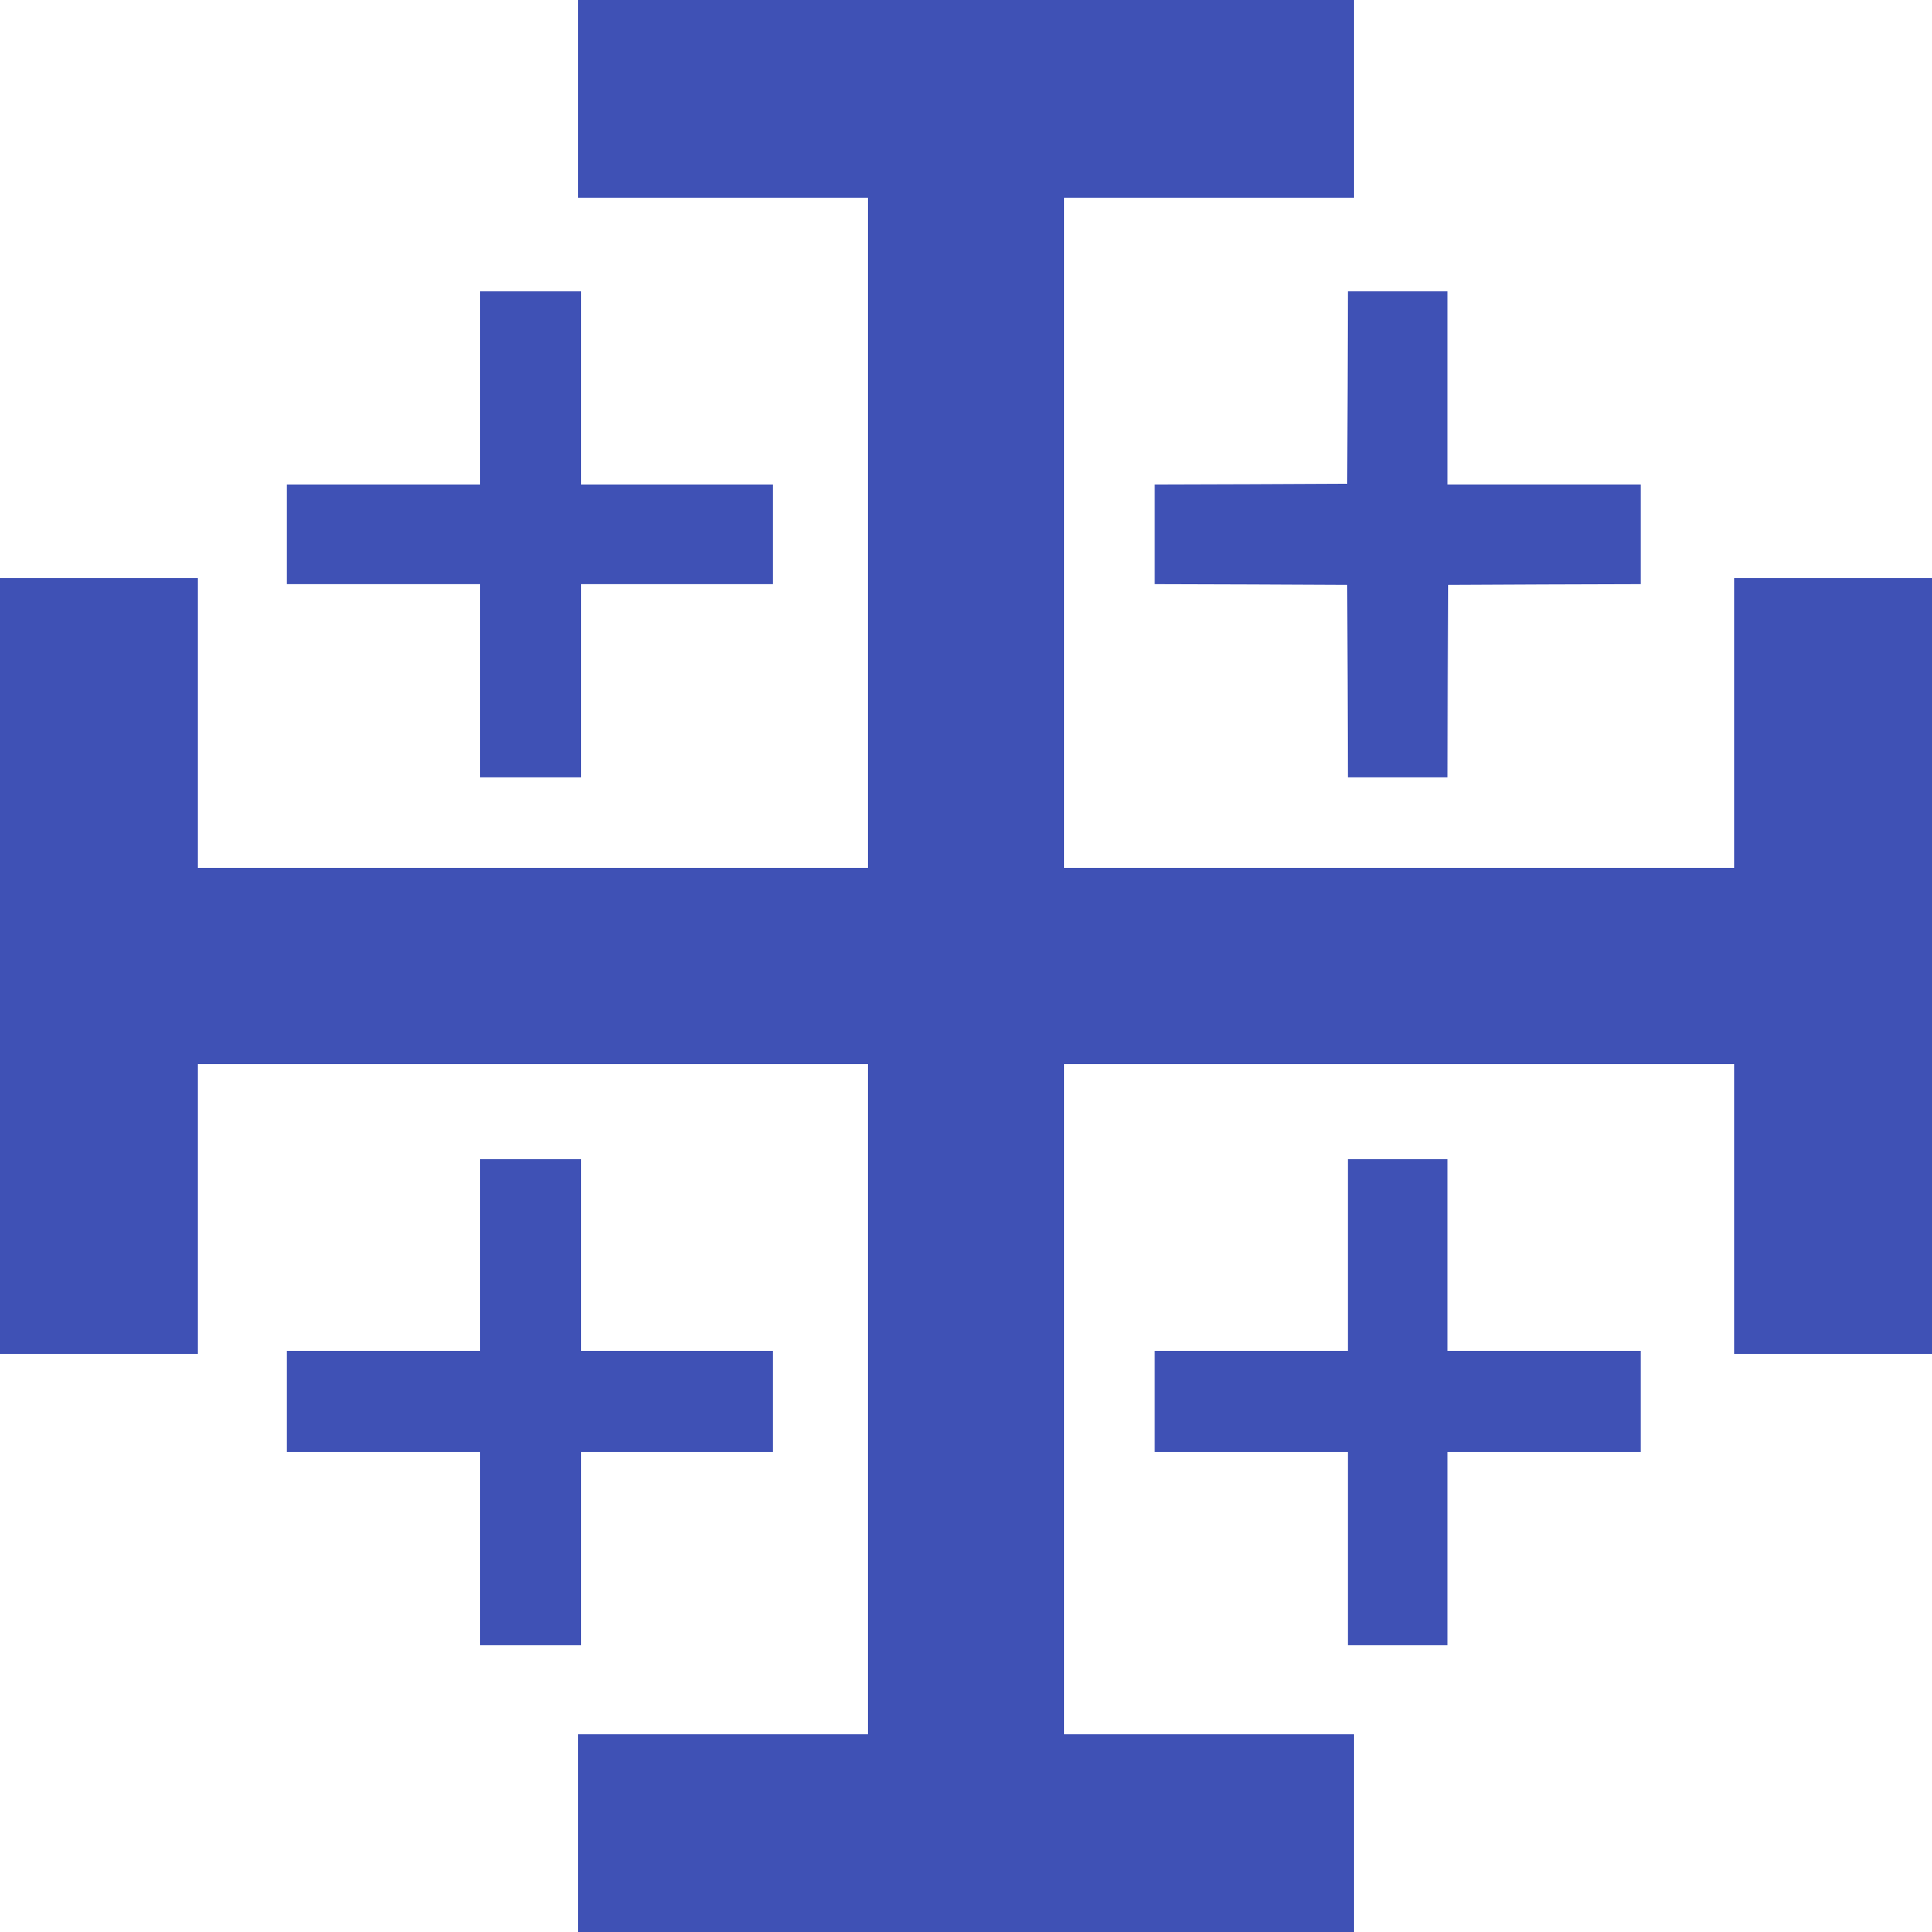
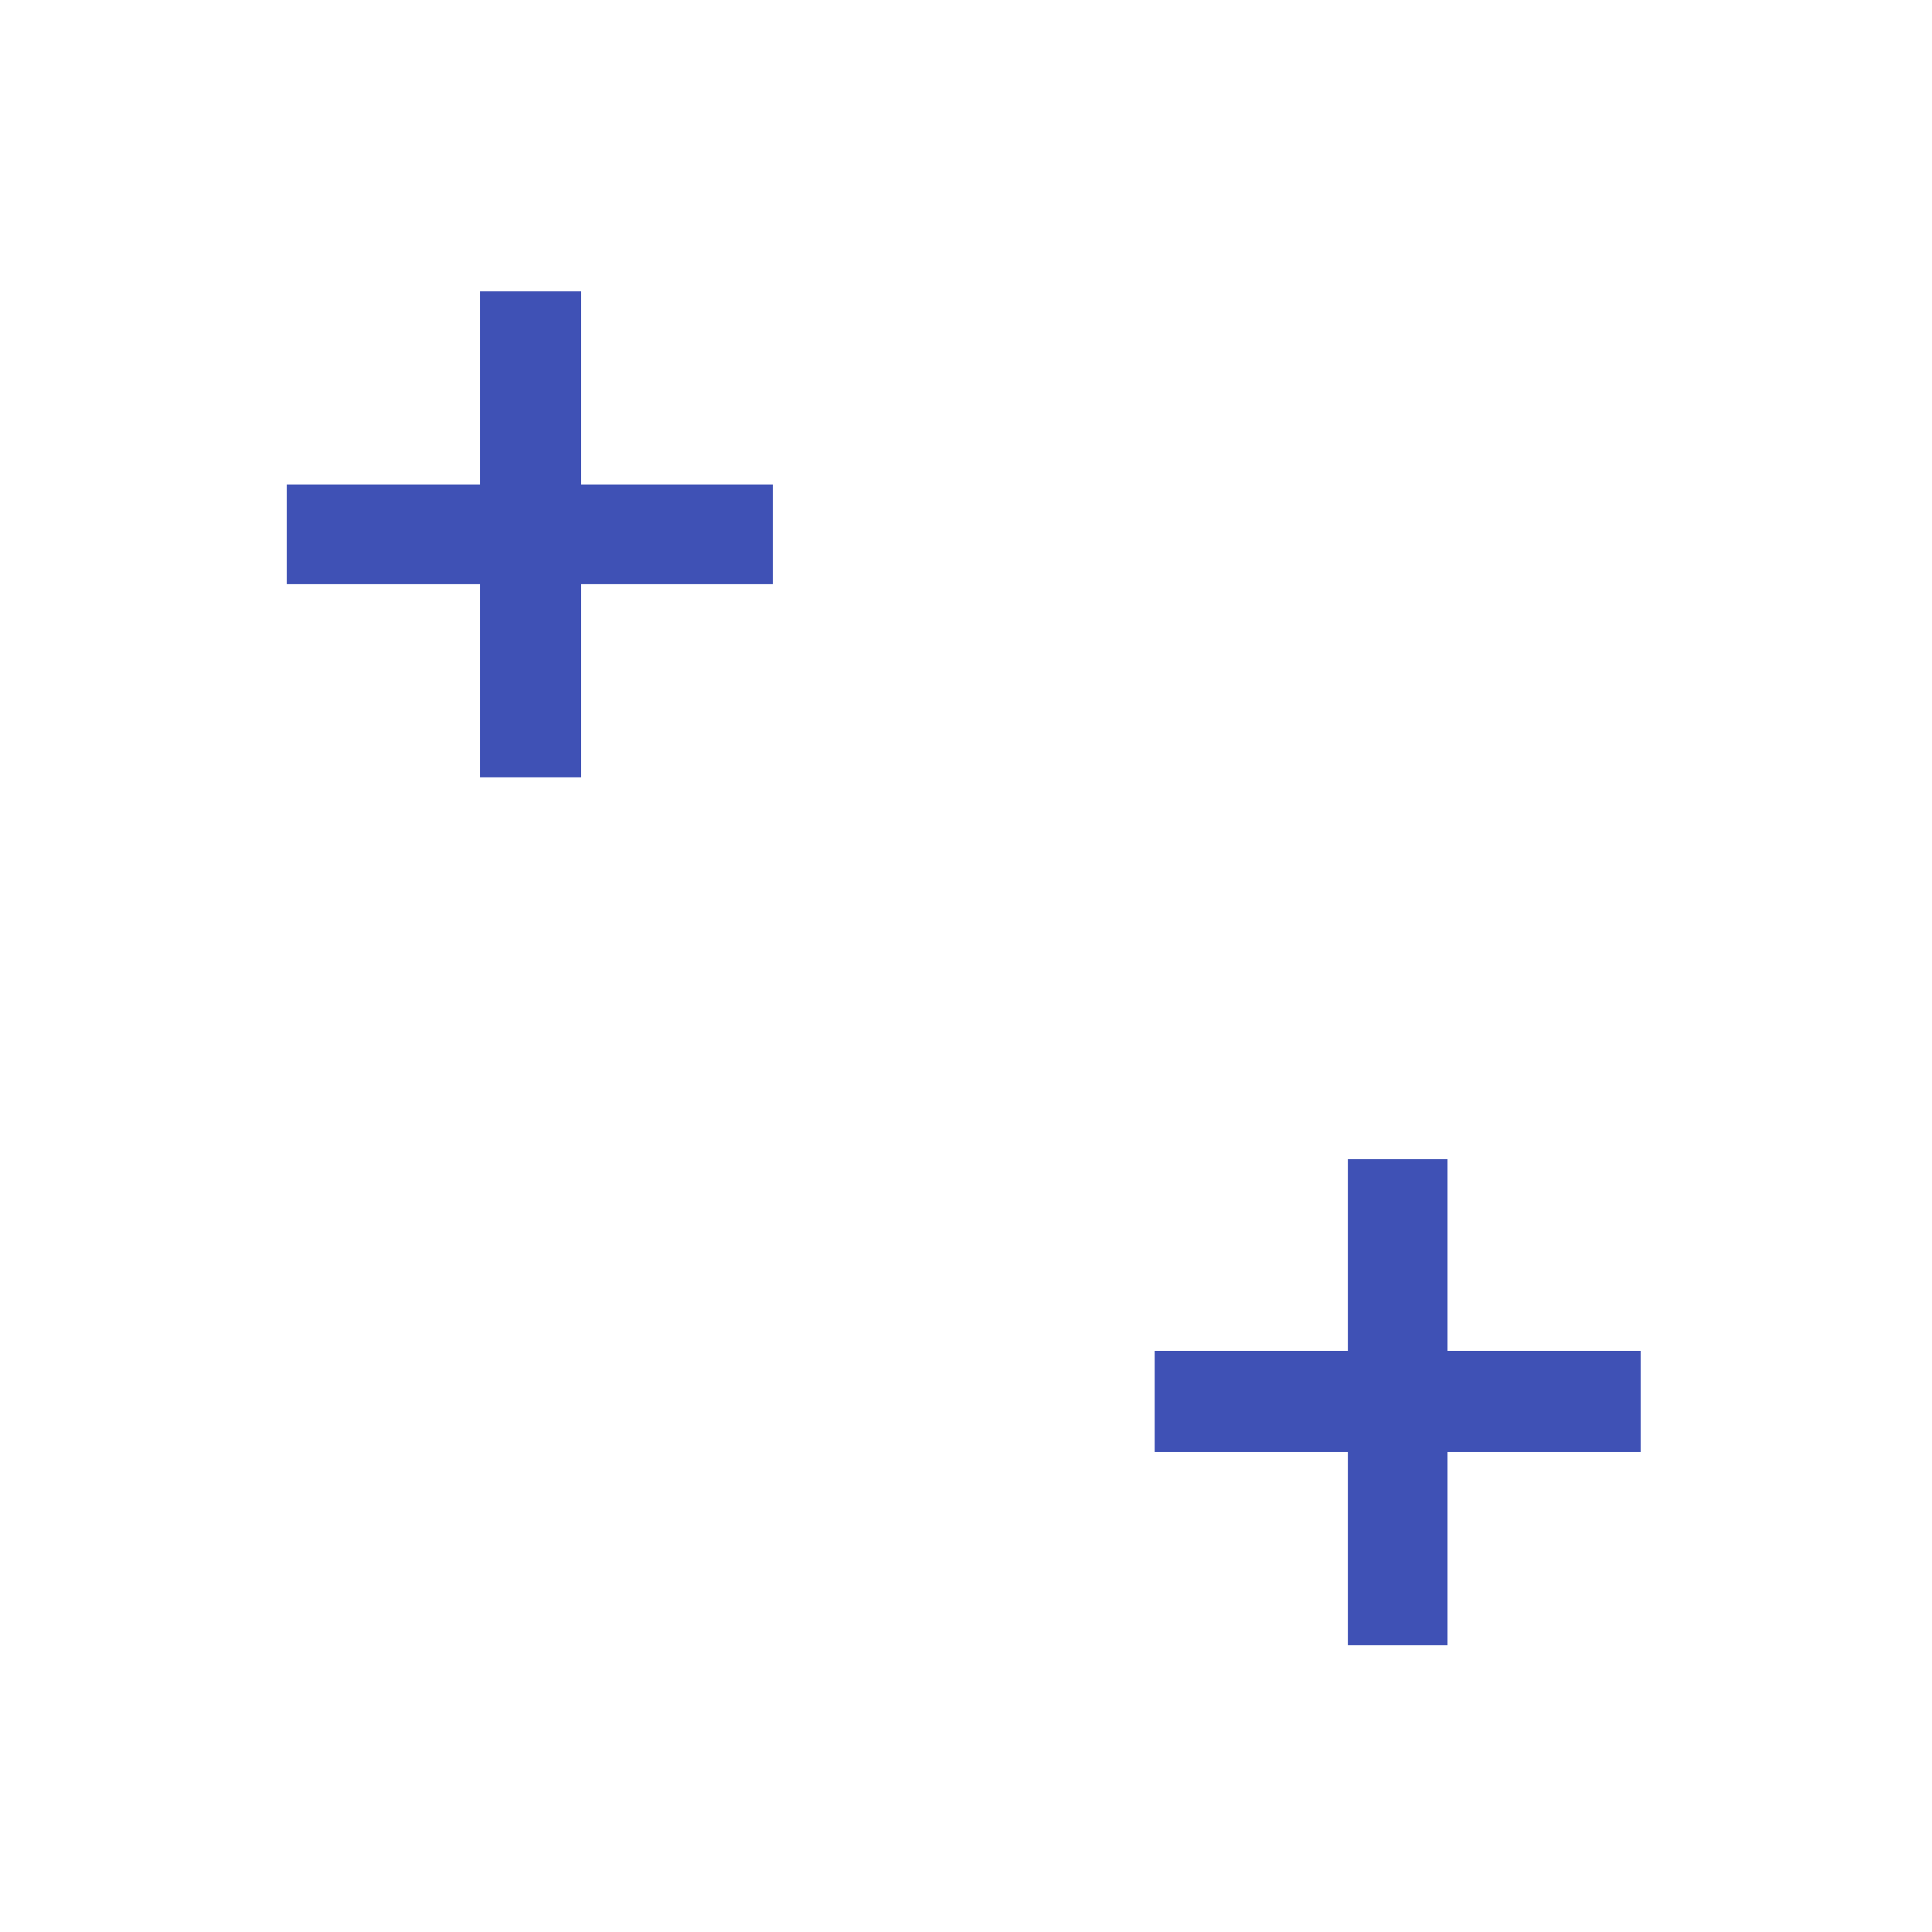
<svg xmlns="http://www.w3.org/2000/svg" version="1.0" width="1280pt" height="1280pt" viewBox="0 0 1280 1280" preserveAspectRatio="xMidYMid meet">
  <g transform="translate(0,1280) scale(0.1,-0.1)" fill="#3f51b5" stroke="none">
-     <path d="M3830 12145 l0 -655 960 0 960 0 0 -2220 0 -2220 -2220 0 -2220 0 0 960 0 960 -655 0 -655 0 0 -2570 0 -2570 655 0 655 0 0 960 0 960 2220 0 2220 0 0 -2220 0 -2220 -960 0 -960 0 0 -655 0 -655 2570 0 2570 0 0 655 0 655 -960 0 -960 0 0 2220 0 2220 2220 0 2220 0 0 -960 0 -960 655 0 655 0 0 2570 0 2570 -655 0 -655 0 0 -960 0 -960 -2220 0 -2220 0 0 2220 0 2220 960 0 960 0 0 655 0 655 -2570 0 -2570 0 0 -655z" />
    <path d="M3180 10230 l0 -640 -640 0 -640 0 0 -330 0 -330 640 0 640 0 0 -640 0 -640 335 0 335 0 0 640 0 640 635 0 635 0 0 330 0 330 -635 0 -635 0 0 640 0 640 -335 0 -335 0 0 -640z" />
-     <path d="M8928 10233 l-3 -638 -637 -3 -638 -2 0 -330 0 -330 638 -2 637 -3 3 -637 2 -638 330 0 330 0 2 638 3 637 638 3 637 2 0 330 0 330 -640 0 -640 0 0 640 0 640 -330 0 -330 0 -2 -637z" />
-     <path d="M3180 4485 l0 -635 -640 0 -640 0 0 -335 0 -335 640 0 640 0 0 -640 0 -640 335 0 335 0 0 640 0 640 635 0 635 0 0 335 0 335 -635 0 -635 0 0 635 0 635 -335 0 -335 0 0 -635z" />
    <path d="M8930 4485 l0 -635 -640 0 -640 0 0 -335 0 -335 640 0 640 0 0 -640 0 -640 330 0 330 0 0 640 0 640 640 0 640 0 0 335 0 335 -640 0 -640 0 0 635 0 635 -330 0 -330 0 0 -635z" />
  </g>
</svg>